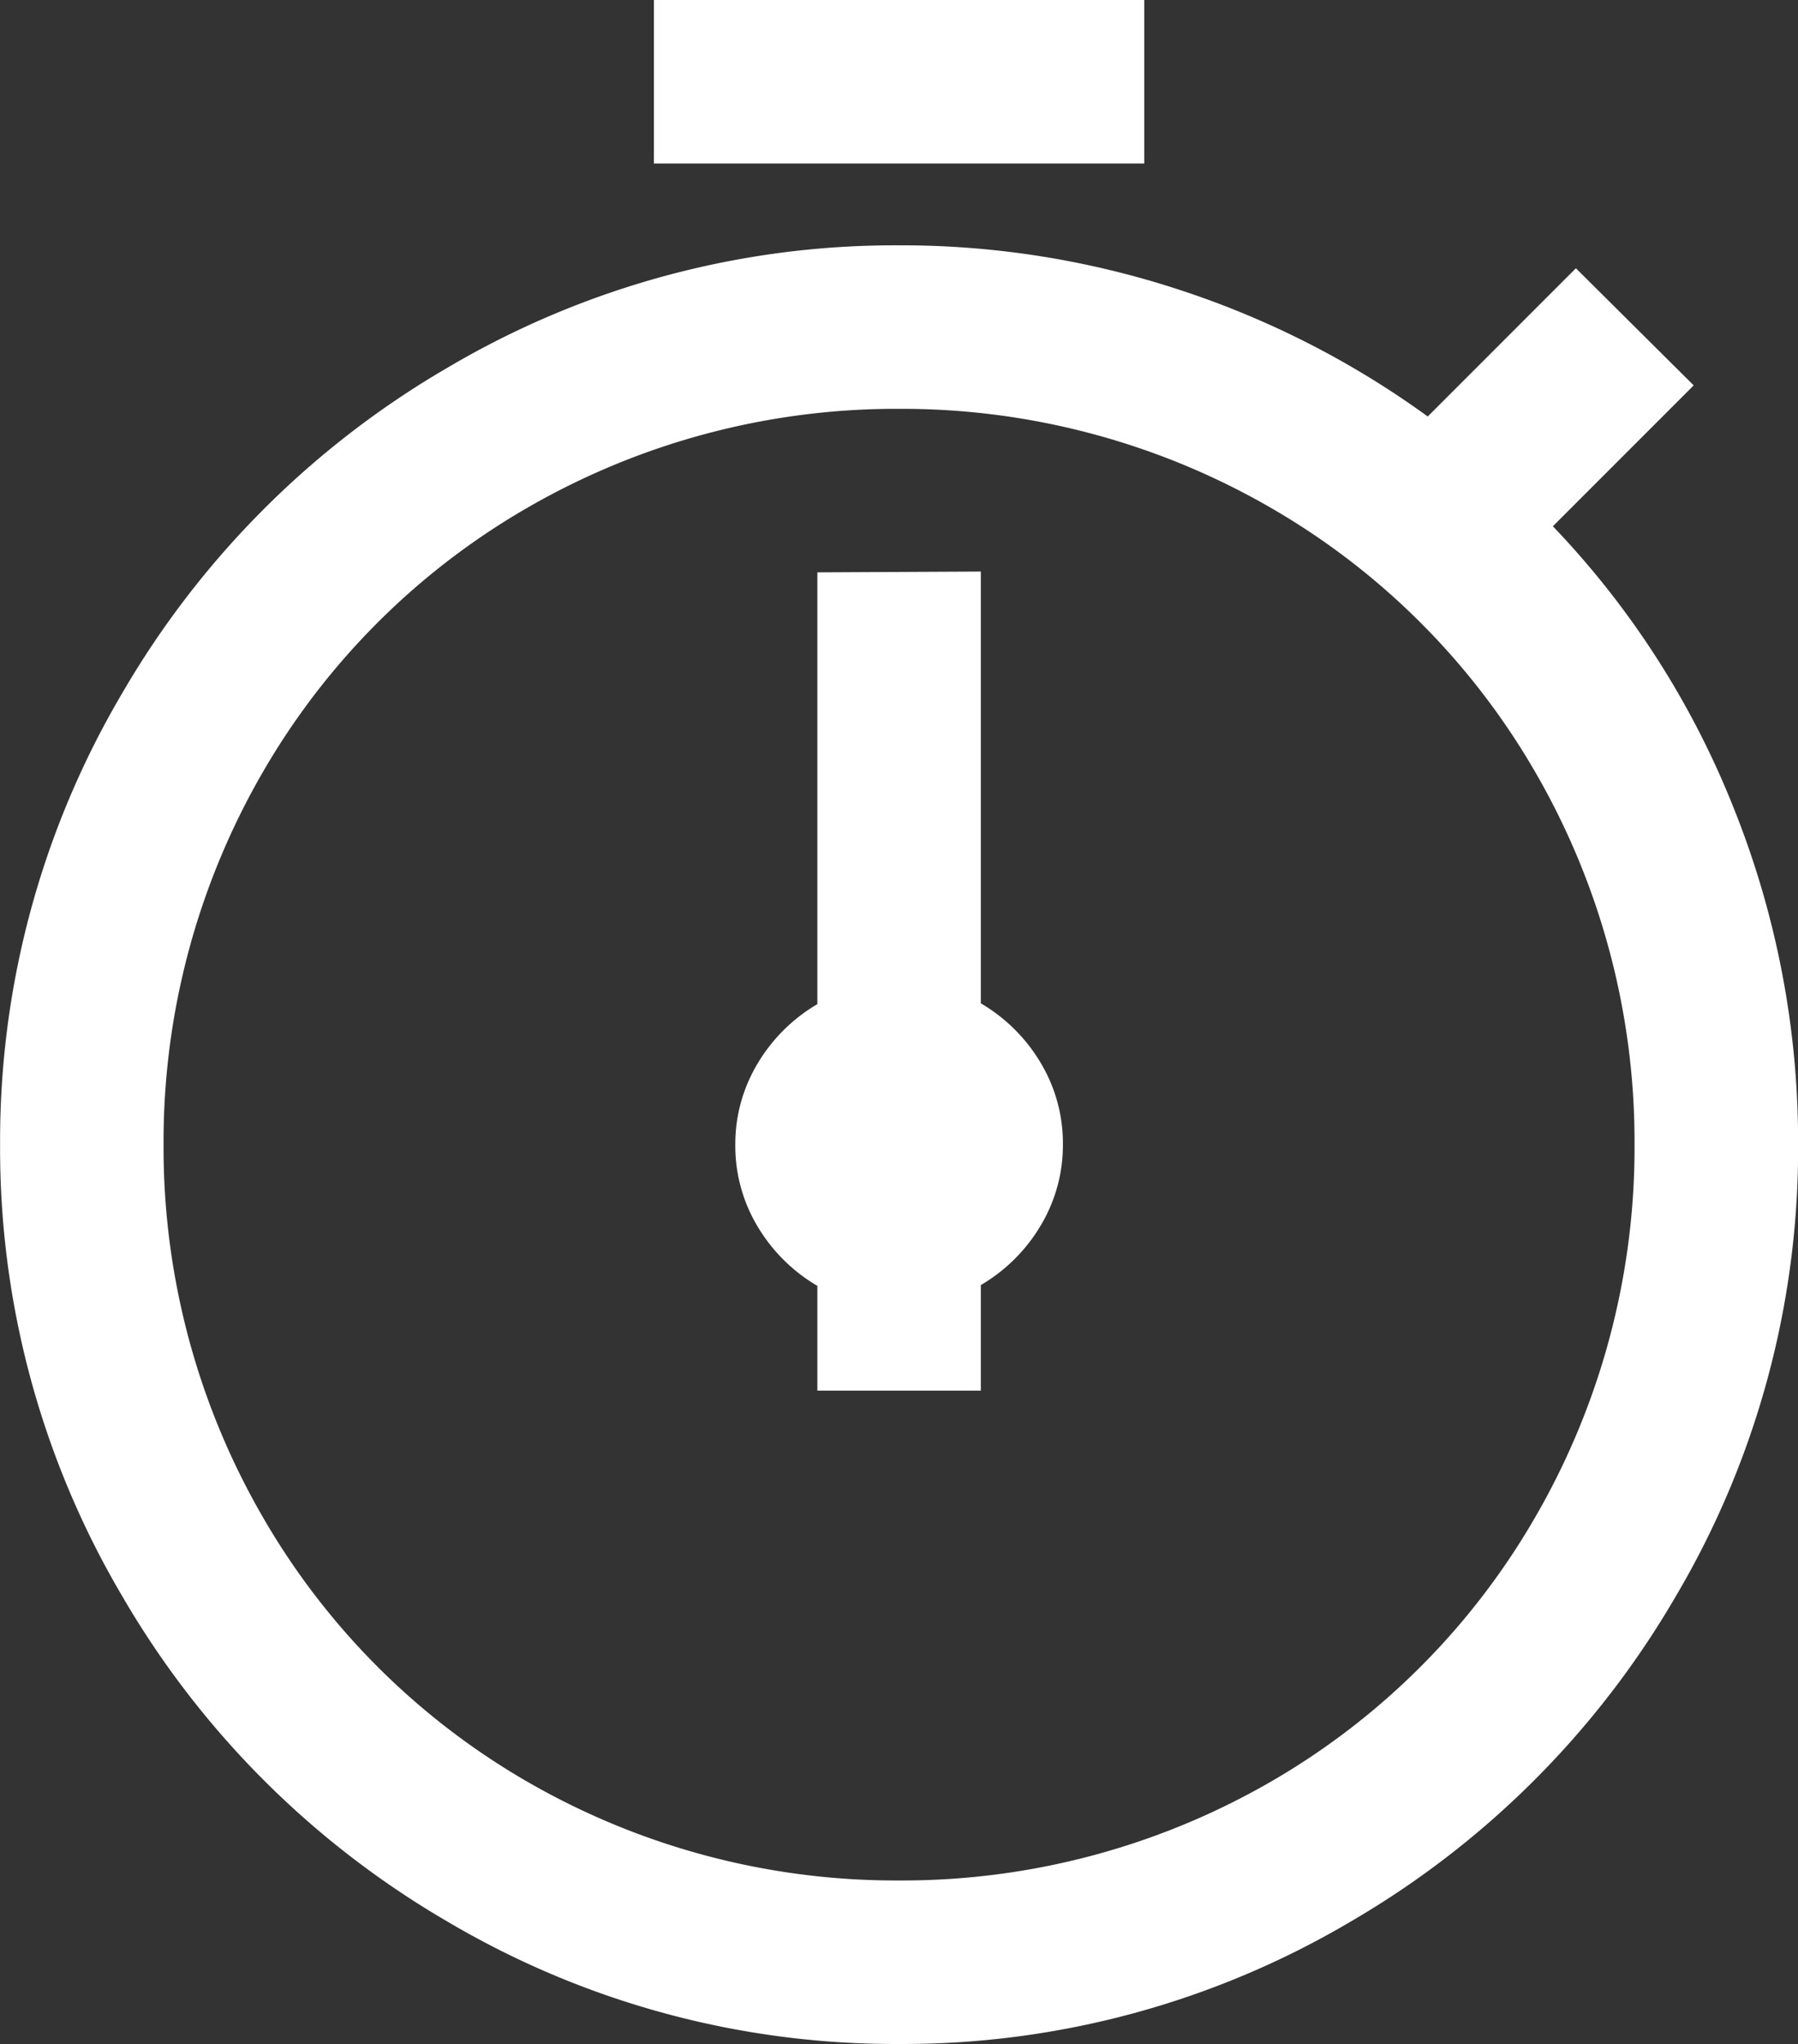
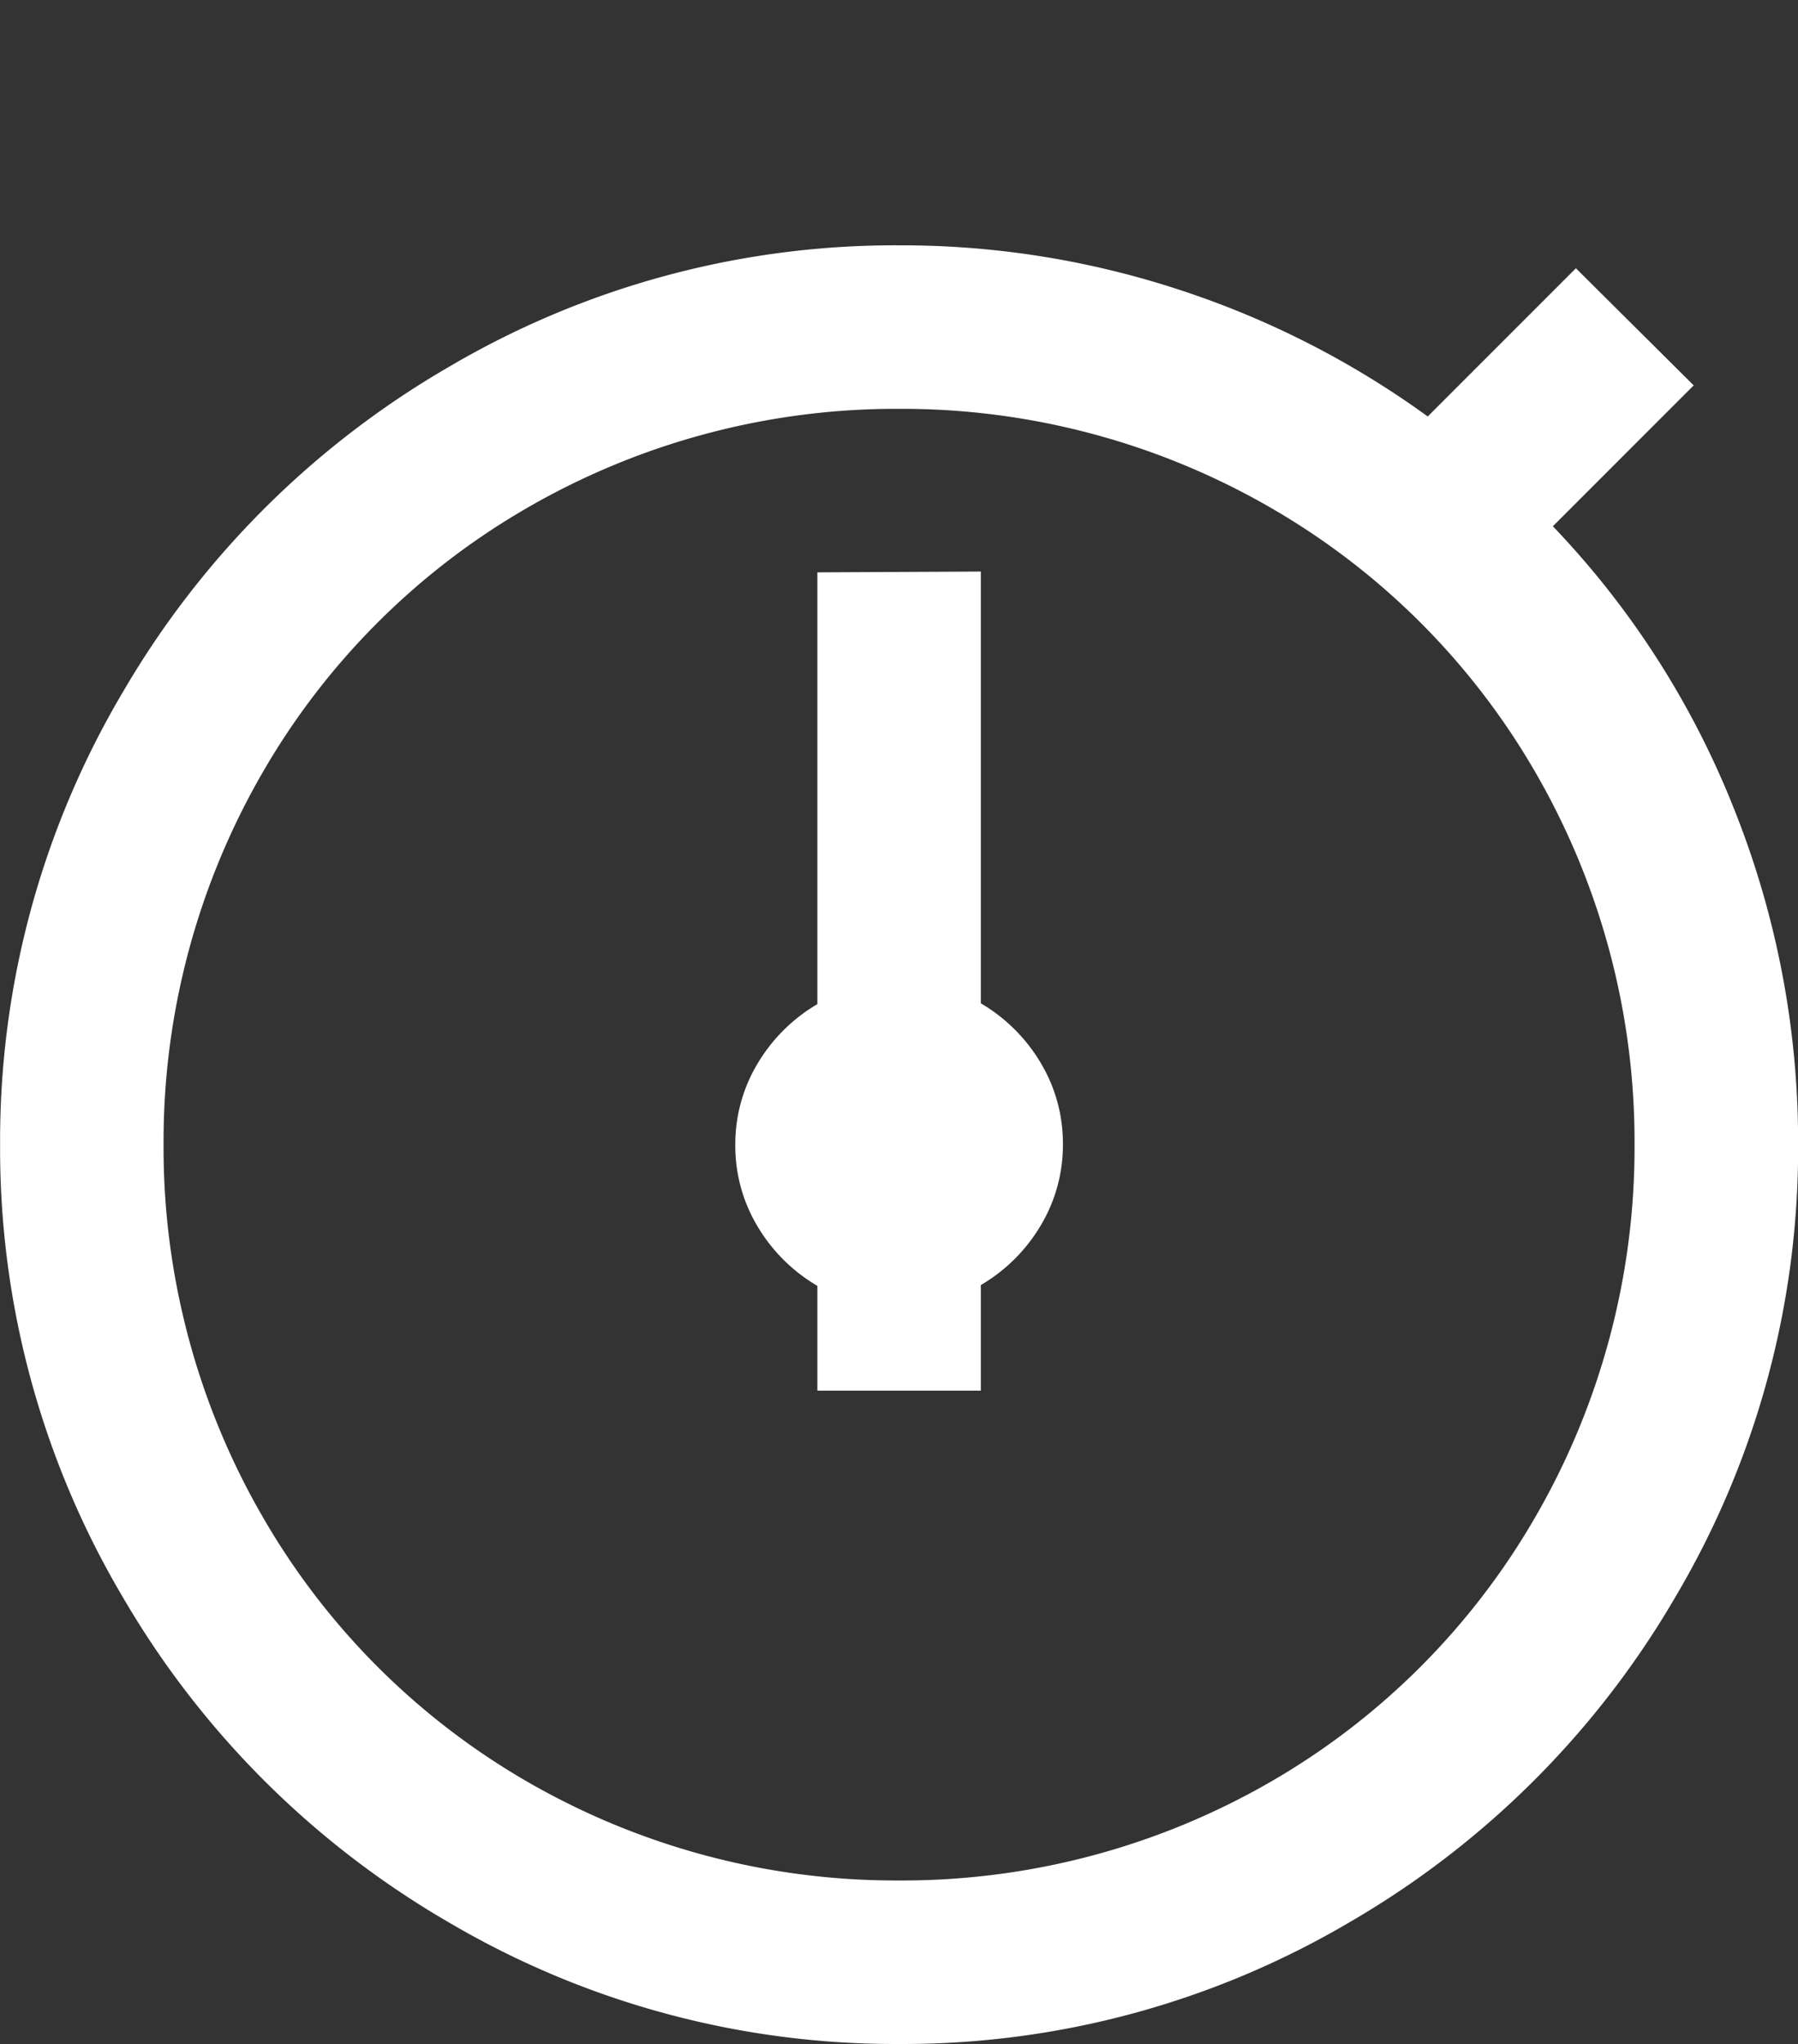
<svg xmlns="http://www.w3.org/2000/svg" width="17.875" height="20.313" viewBox="0 0 17.875 20.313">
  <rect x="0" y="0" width="17.875" height="20.313" fill="#333333" stroke="none" />
-   <path id="Path_7529" data-name="Path 7529" d="M-2.437-19.5v1.625H2.438V-19.5ZM0-17.062a8.744,8.744,0,0,0-4.494,1.219,8.923,8.923,0,0,0-3.225,3.225A8.744,8.744,0,0,0-8.937-8.125,8.744,8.744,0,0,0-7.719-3.631,8.923,8.923,0,0,0-4.494-.406,8.744,8.744,0,0,0,0,.813,8.744,8.744,0,0,0,4.494-.406,8.923,8.923,0,0,0,7.719-3.631,8.744,8.744,0,0,0,8.938-8.125,8.907,8.907,0,0,0,8.3-11.464,8.668,8.668,0,0,0,6.5-14.27l1.4-1.4L6.729-16.834,5.256-15.361a8.907,8.907,0,0,0-2.463-1.257A8.85,8.85,0,0,0,0-17.062Zm0,1.625a7.329,7.329,0,0,1,3.707.99,7.176,7.176,0,0,1,2.615,2.615,7.329,7.329,0,0,1,.99,3.707,7.329,7.329,0,0,1-.99,3.707A7.176,7.176,0,0,1,3.707-1.8,7.329,7.329,0,0,1,0-.812,7.329,7.329,0,0,1-3.707-1.8,7.176,7.176,0,0,1-6.322-4.418a7.329,7.329,0,0,1-.99-3.707,7.329,7.329,0,0,1,.99-3.707,7.176,7.176,0,0,1,2.615-2.615A7.329,7.329,0,0,1,0-15.437Zm-.812,1.625v4.291a1.679,1.679,0,0,0-.6.6,1.554,1.554,0,0,0-.216.8,1.554,1.554,0,0,0,.216.8,1.679,1.679,0,0,0,.6.6v1.041H.813V-6.729a1.679,1.679,0,0,0,.6-.6,1.554,1.554,0,0,0,.216-.8,1.554,1.554,0,0,0-.216-.8,1.679,1.679,0,0,0-.6-.6v-4.291Z" transform="translate(8.938 19.5)" fill="#fff" />
+   <path id="Path_7529" data-name="Path 7529" d="M-2.437-19.5v1.625V-19.5ZM0-17.062a8.744,8.744,0,0,0-4.494,1.219,8.923,8.923,0,0,0-3.225,3.225A8.744,8.744,0,0,0-8.937-8.125,8.744,8.744,0,0,0-7.719-3.631,8.923,8.923,0,0,0-4.494-.406,8.744,8.744,0,0,0,0,.813,8.744,8.744,0,0,0,4.494-.406,8.923,8.923,0,0,0,7.719-3.631,8.744,8.744,0,0,0,8.938-8.125,8.907,8.907,0,0,0,8.3-11.464,8.668,8.668,0,0,0,6.5-14.27l1.4-1.4L6.729-16.834,5.256-15.361a8.907,8.907,0,0,0-2.463-1.257A8.85,8.85,0,0,0,0-17.062Zm0,1.625a7.329,7.329,0,0,1,3.707.99,7.176,7.176,0,0,1,2.615,2.615,7.329,7.329,0,0,1,.99,3.707,7.329,7.329,0,0,1-.99,3.707A7.176,7.176,0,0,1,3.707-1.8,7.329,7.329,0,0,1,0-.812,7.329,7.329,0,0,1-3.707-1.8,7.176,7.176,0,0,1-6.322-4.418a7.329,7.329,0,0,1-.99-3.707,7.329,7.329,0,0,1,.99-3.707,7.176,7.176,0,0,1,2.615-2.615A7.329,7.329,0,0,1,0-15.437Zm-.812,1.625v4.291a1.679,1.679,0,0,0-.6.6,1.554,1.554,0,0,0-.216.8,1.554,1.554,0,0,0,.216.8,1.679,1.679,0,0,0,.6.6v1.041H.813V-6.729a1.679,1.679,0,0,0,.6-.6,1.554,1.554,0,0,0,.216-.8,1.554,1.554,0,0,0-.216-.8,1.679,1.679,0,0,0-.6-.6v-4.291Z" transform="translate(8.938 19.5)" fill="#fff" />
</svg>